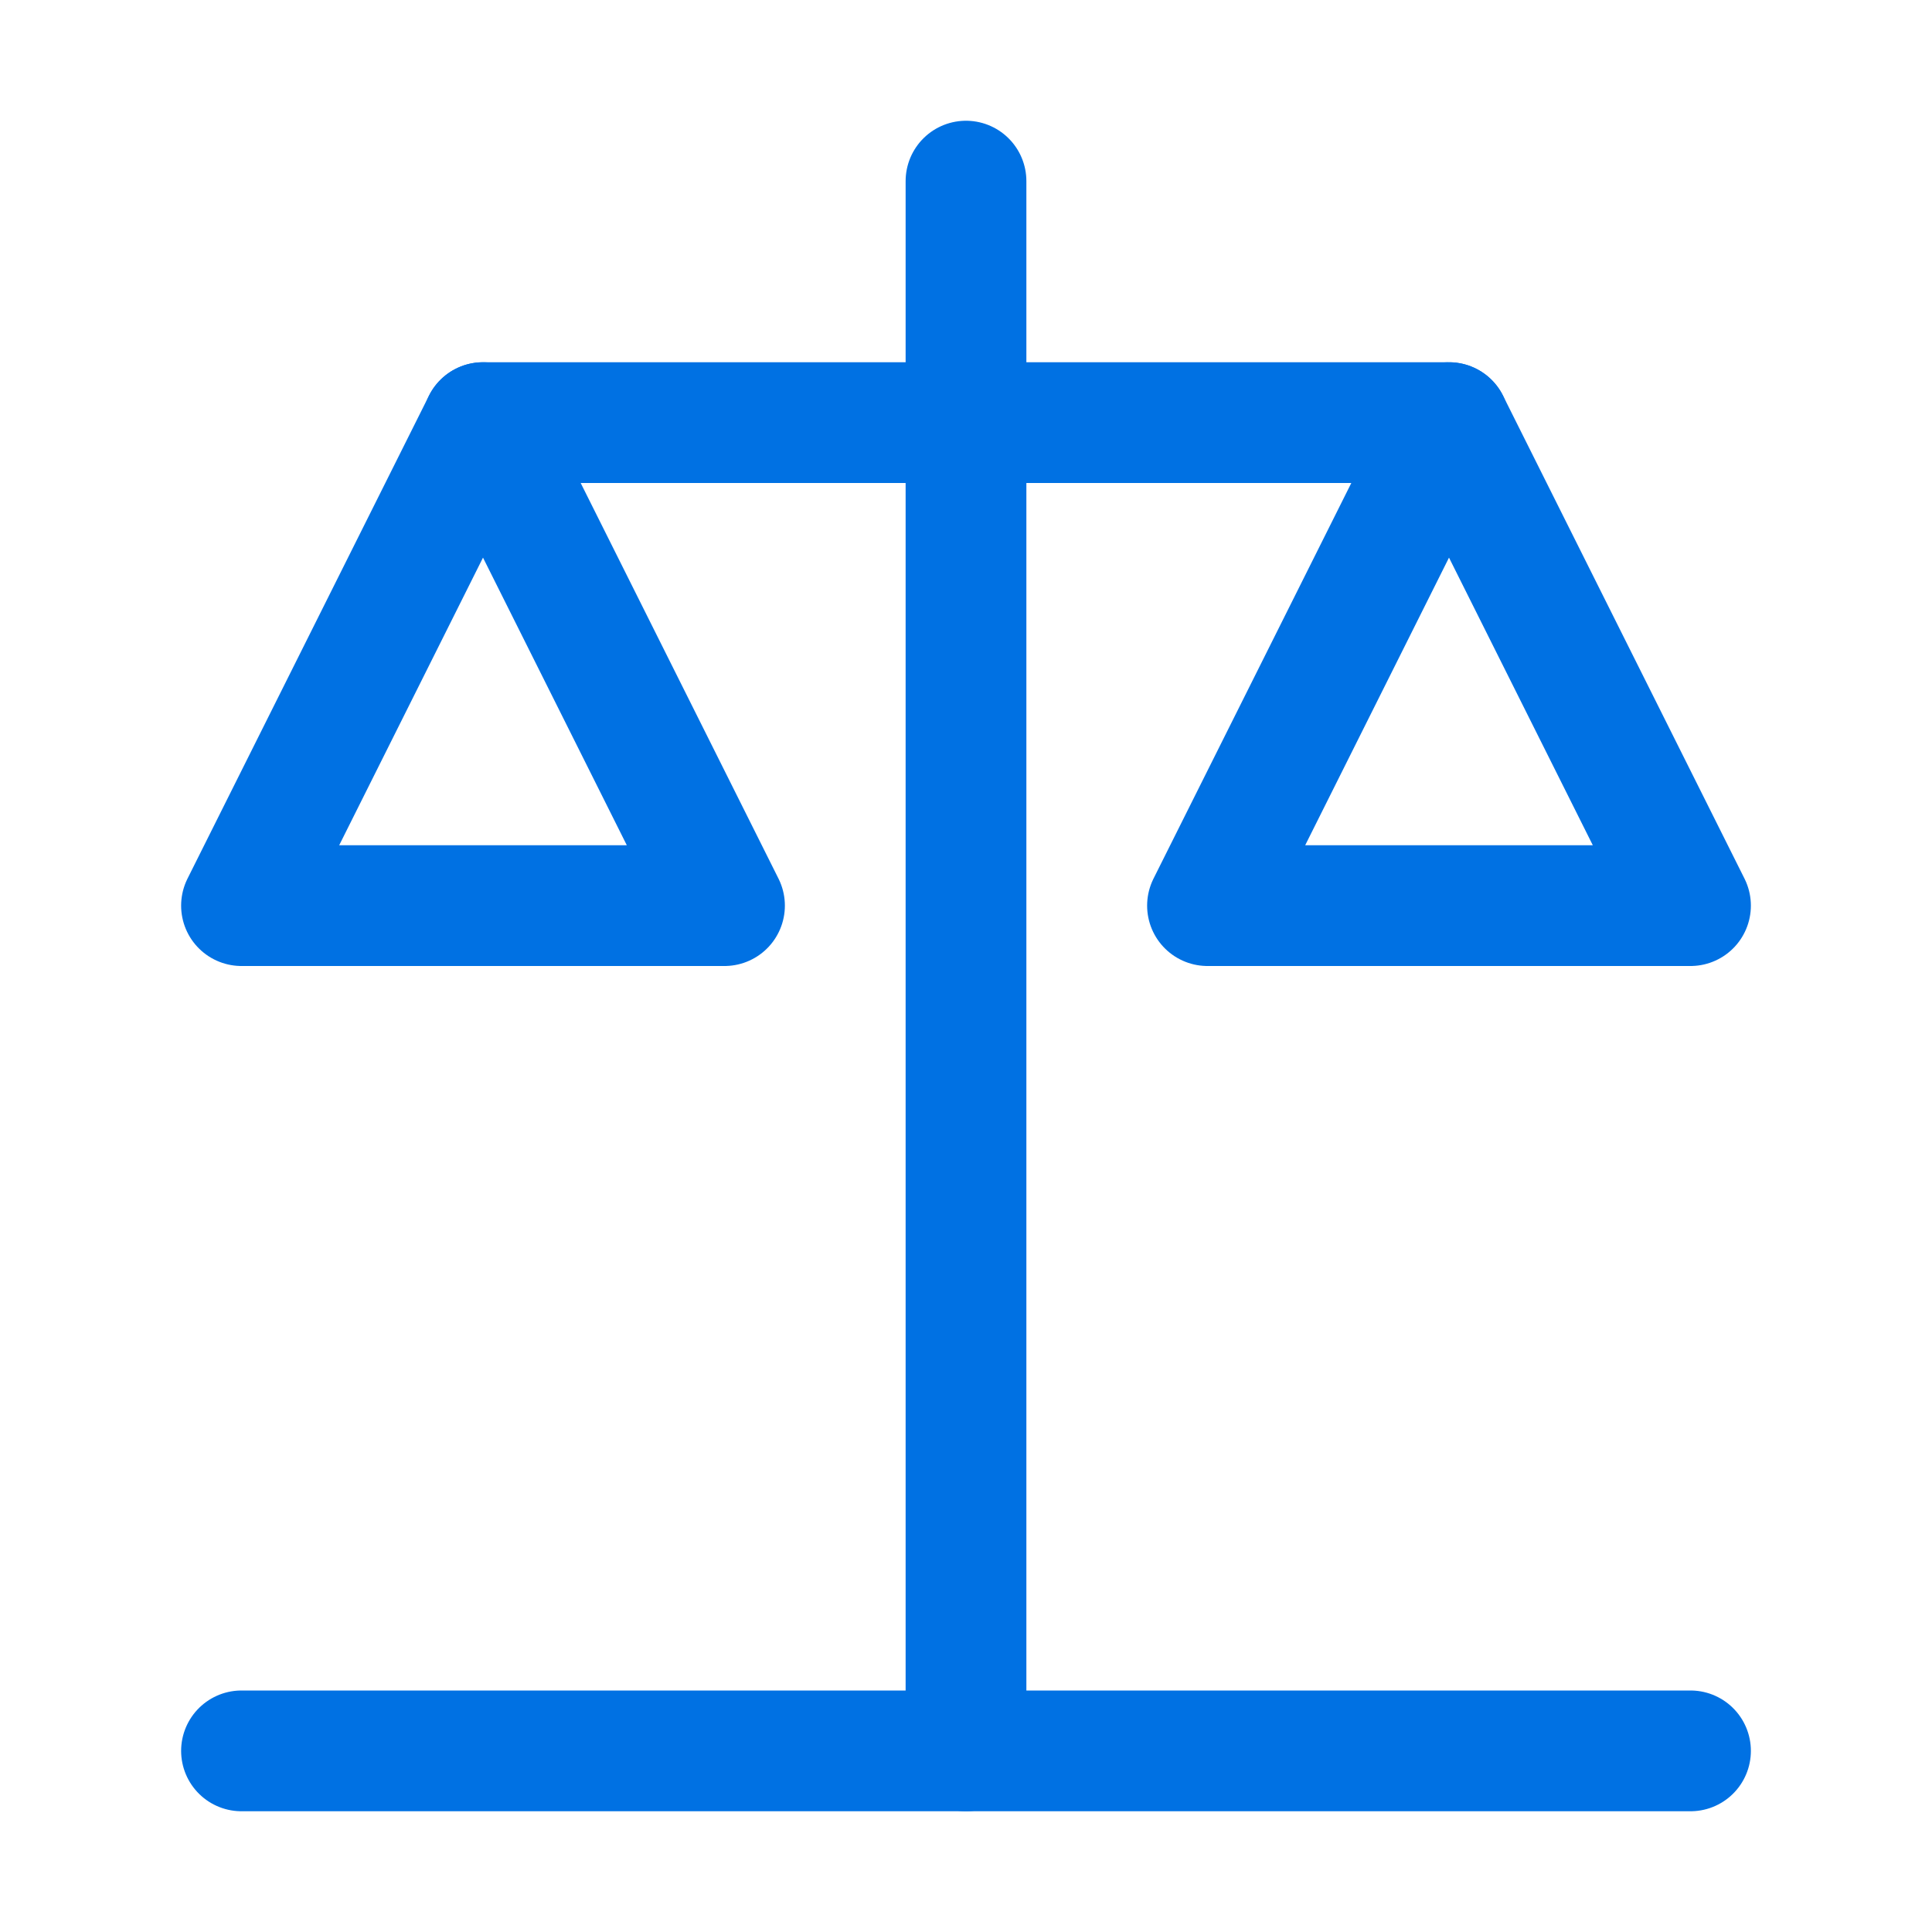
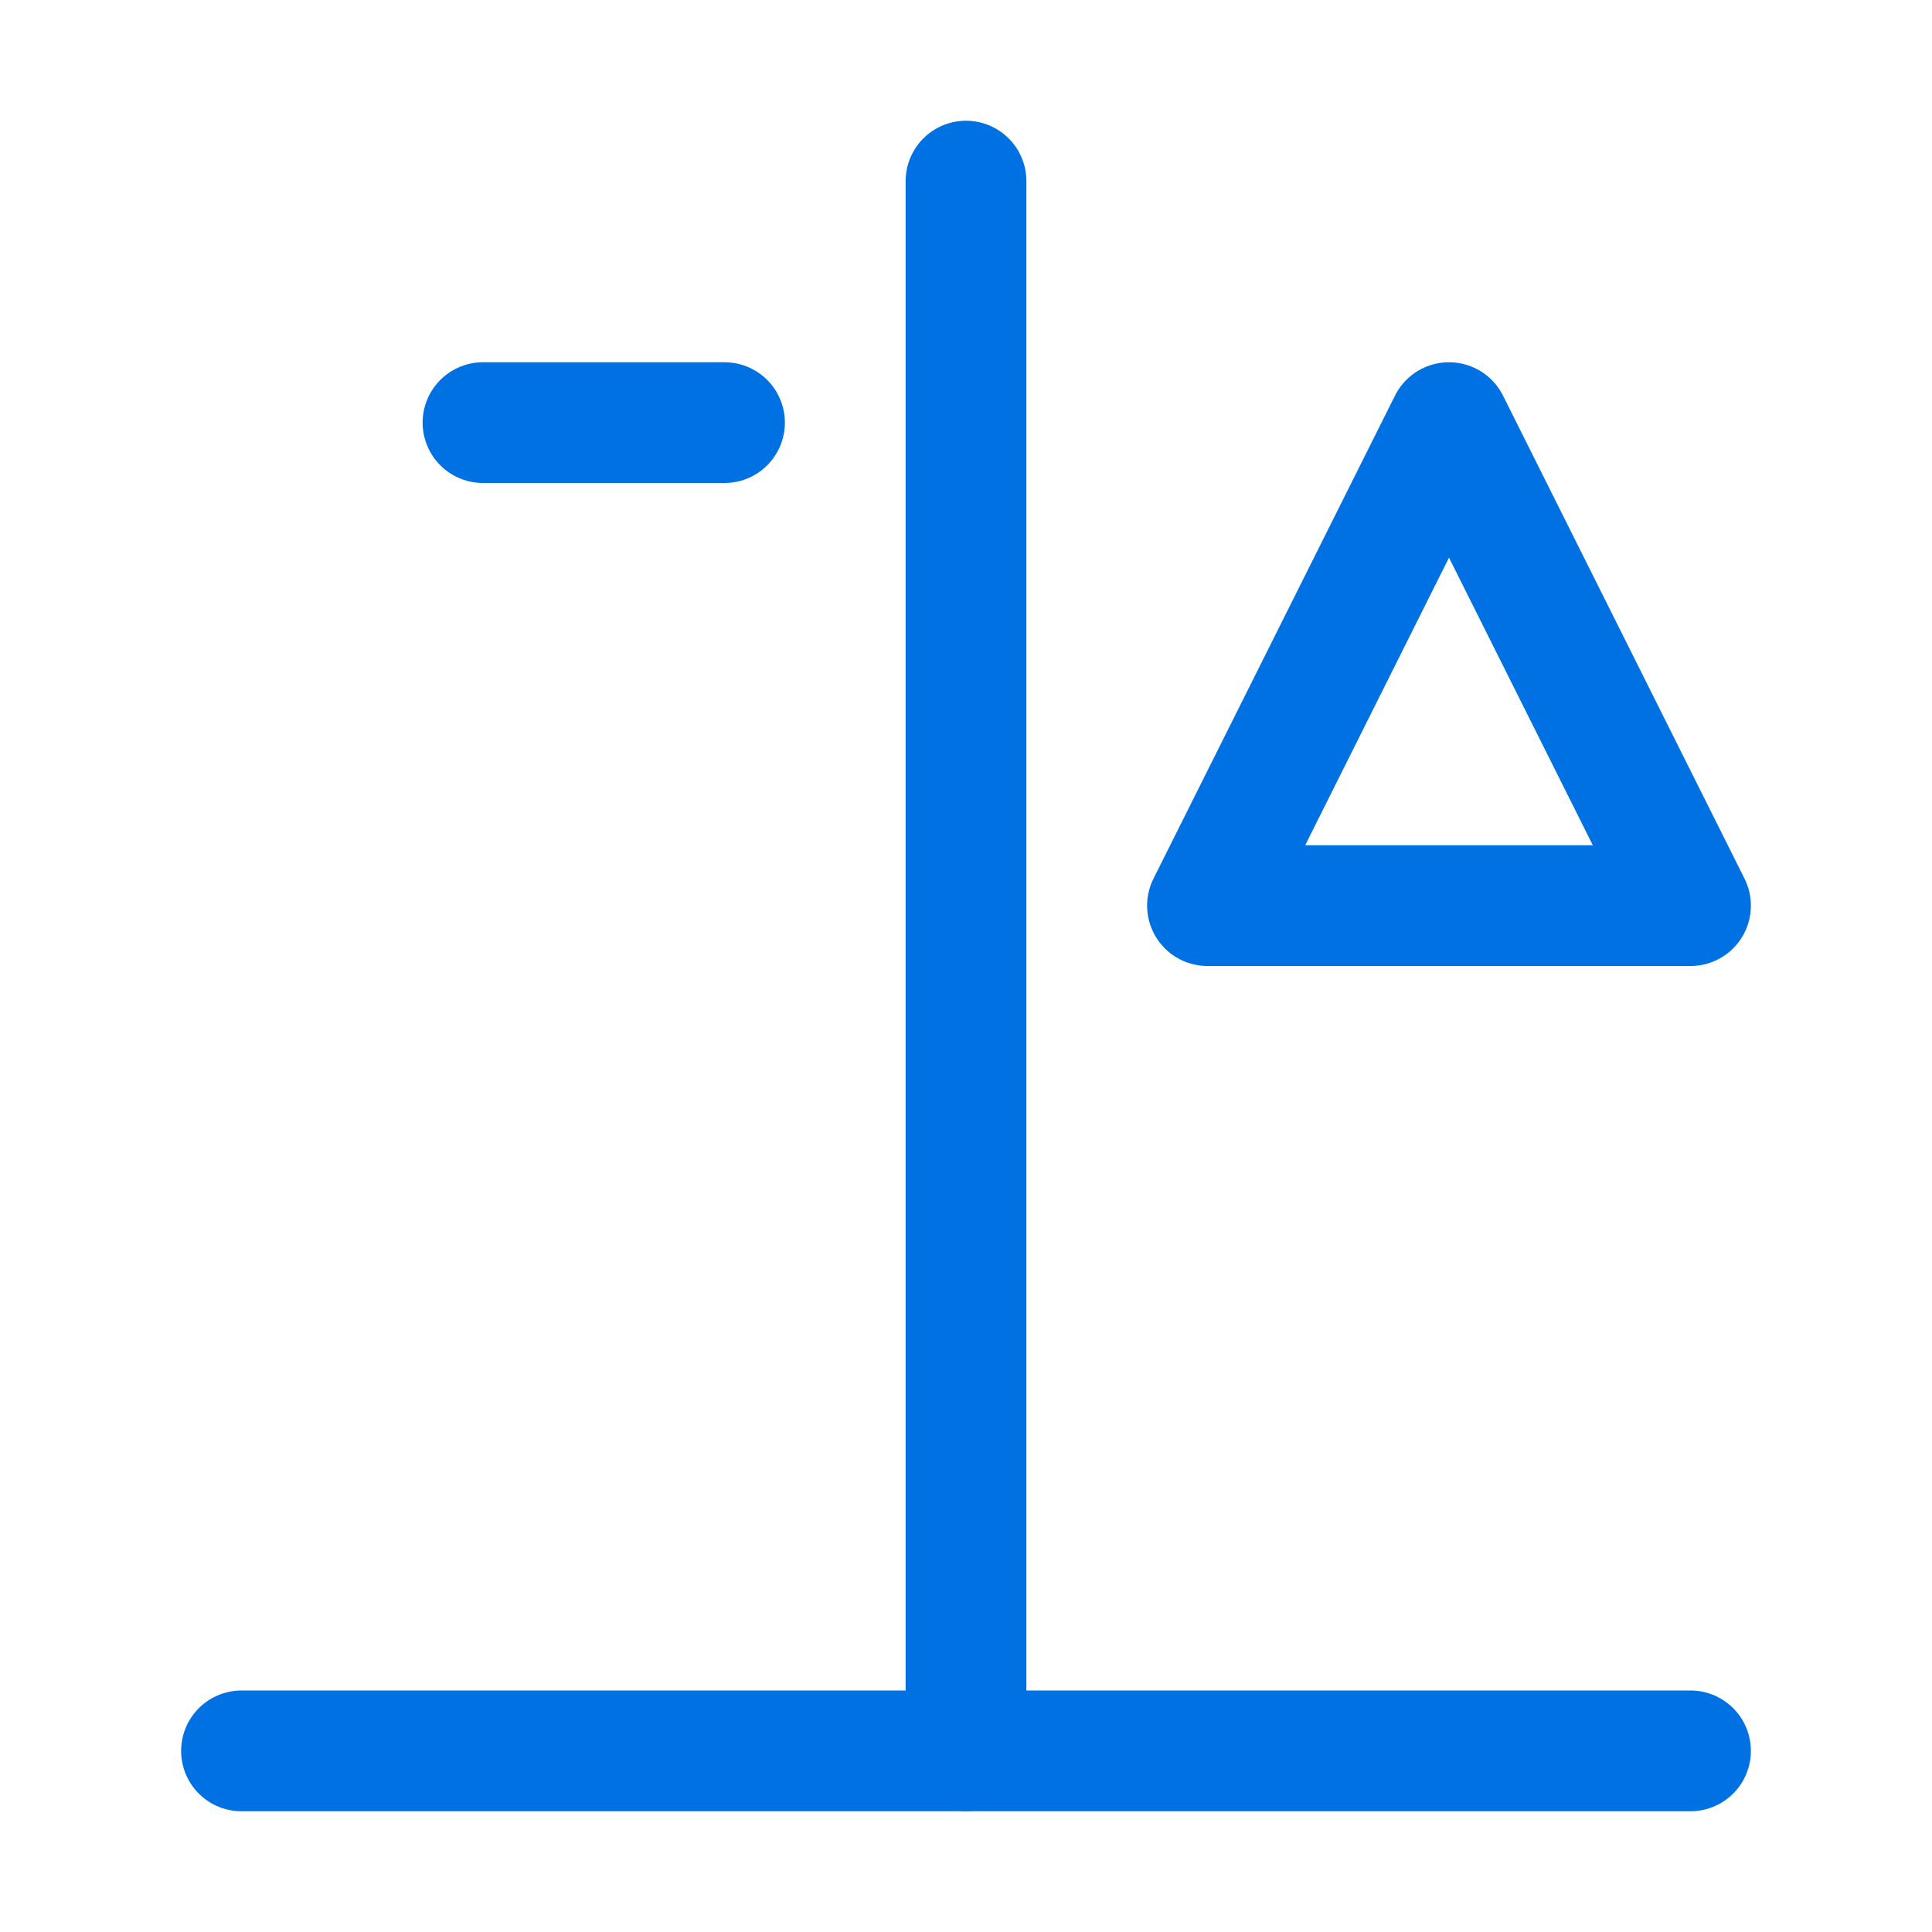
<svg xmlns="http://www.w3.org/2000/svg" width="32" height="32" viewBox="0 0 32 32" fill="none">
  <path d="M16 3V29" stroke="#0071e3" stroke-width="2" stroke-linecap="round" stroke-linejoin="round" />
  <path d="M4 29H28" stroke="#0071e3" stroke-width="2" stroke-linecap="round" stroke-linejoin="round" />
-   <path d="M8 7L4 15H12L8 7Z" stroke="#0071e3" stroke-width="2" stroke-linecap="round" stroke-linejoin="round" />
+   <path d="M8 7H12L8 7Z" stroke="#0071e3" stroke-width="2" stroke-linecap="round" stroke-linejoin="round" />
  <path d="M24 7L20 15H28L24 7Z" stroke="#0071e3" stroke-width="2" stroke-linecap="round" stroke-linejoin="round" />
-   <path d="M8 7H24" stroke="#0071e3" stroke-width="2" stroke-linecap="round" stroke-linejoin="round" />
</svg>